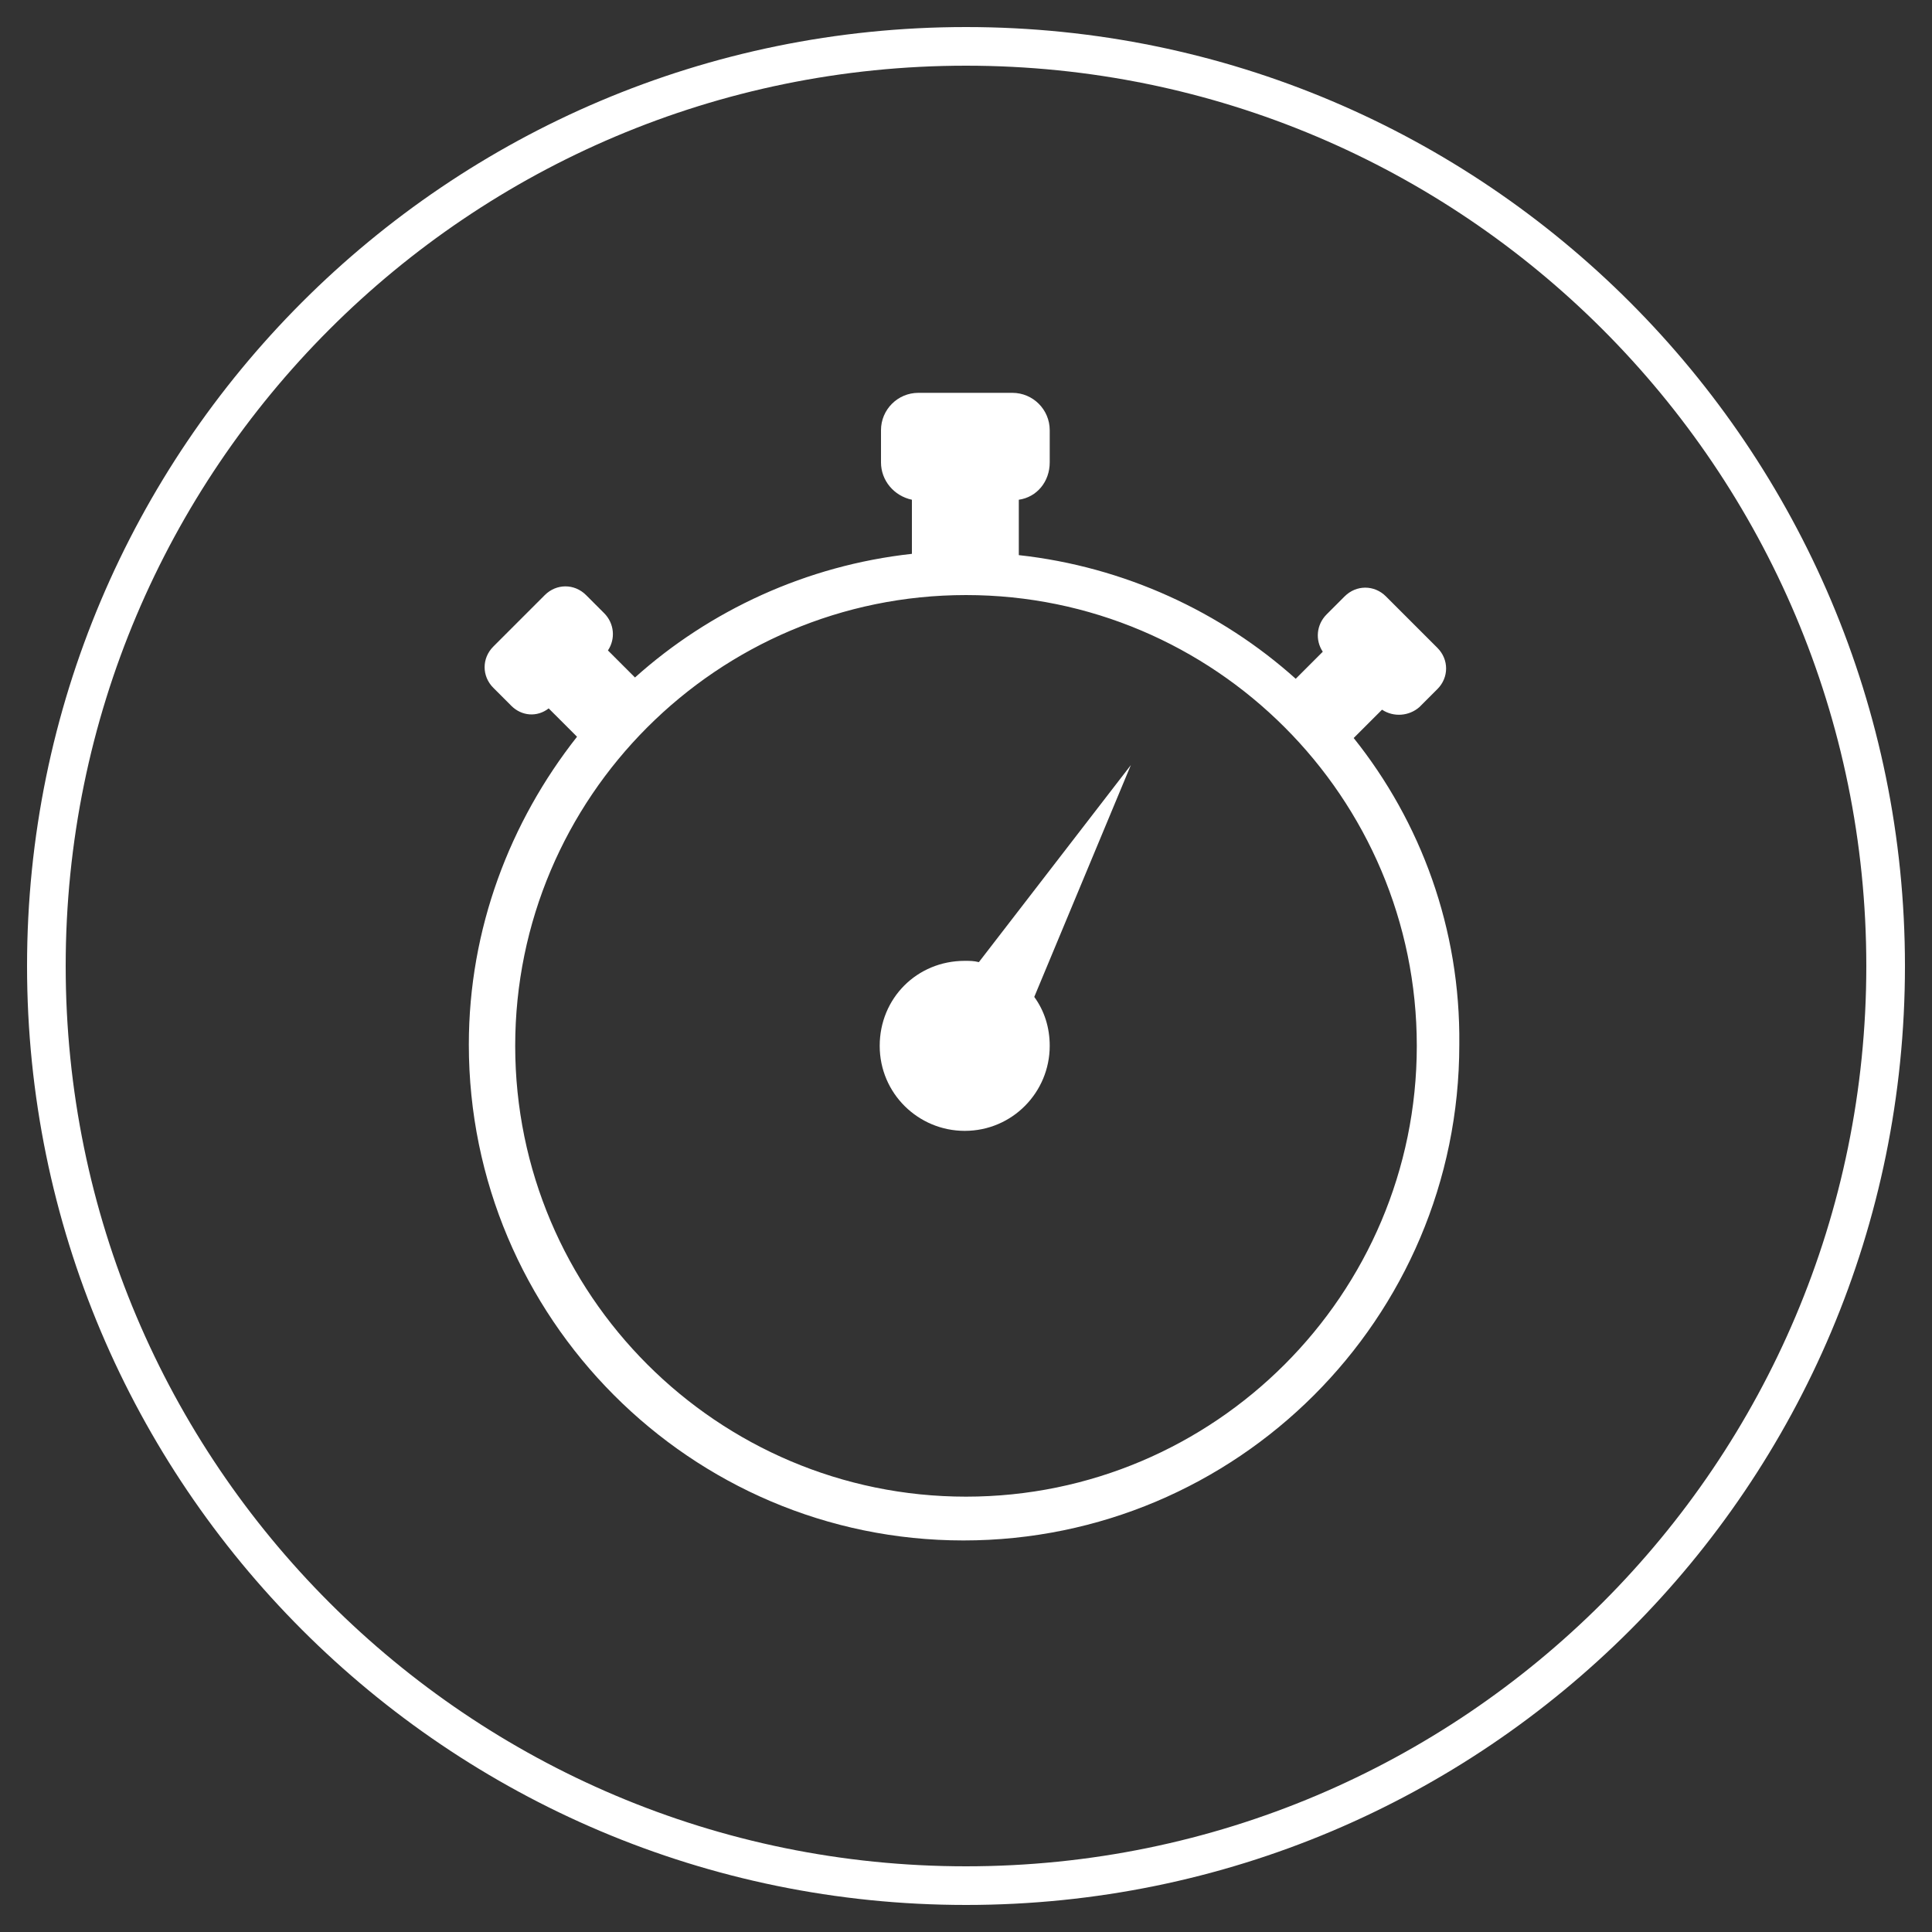
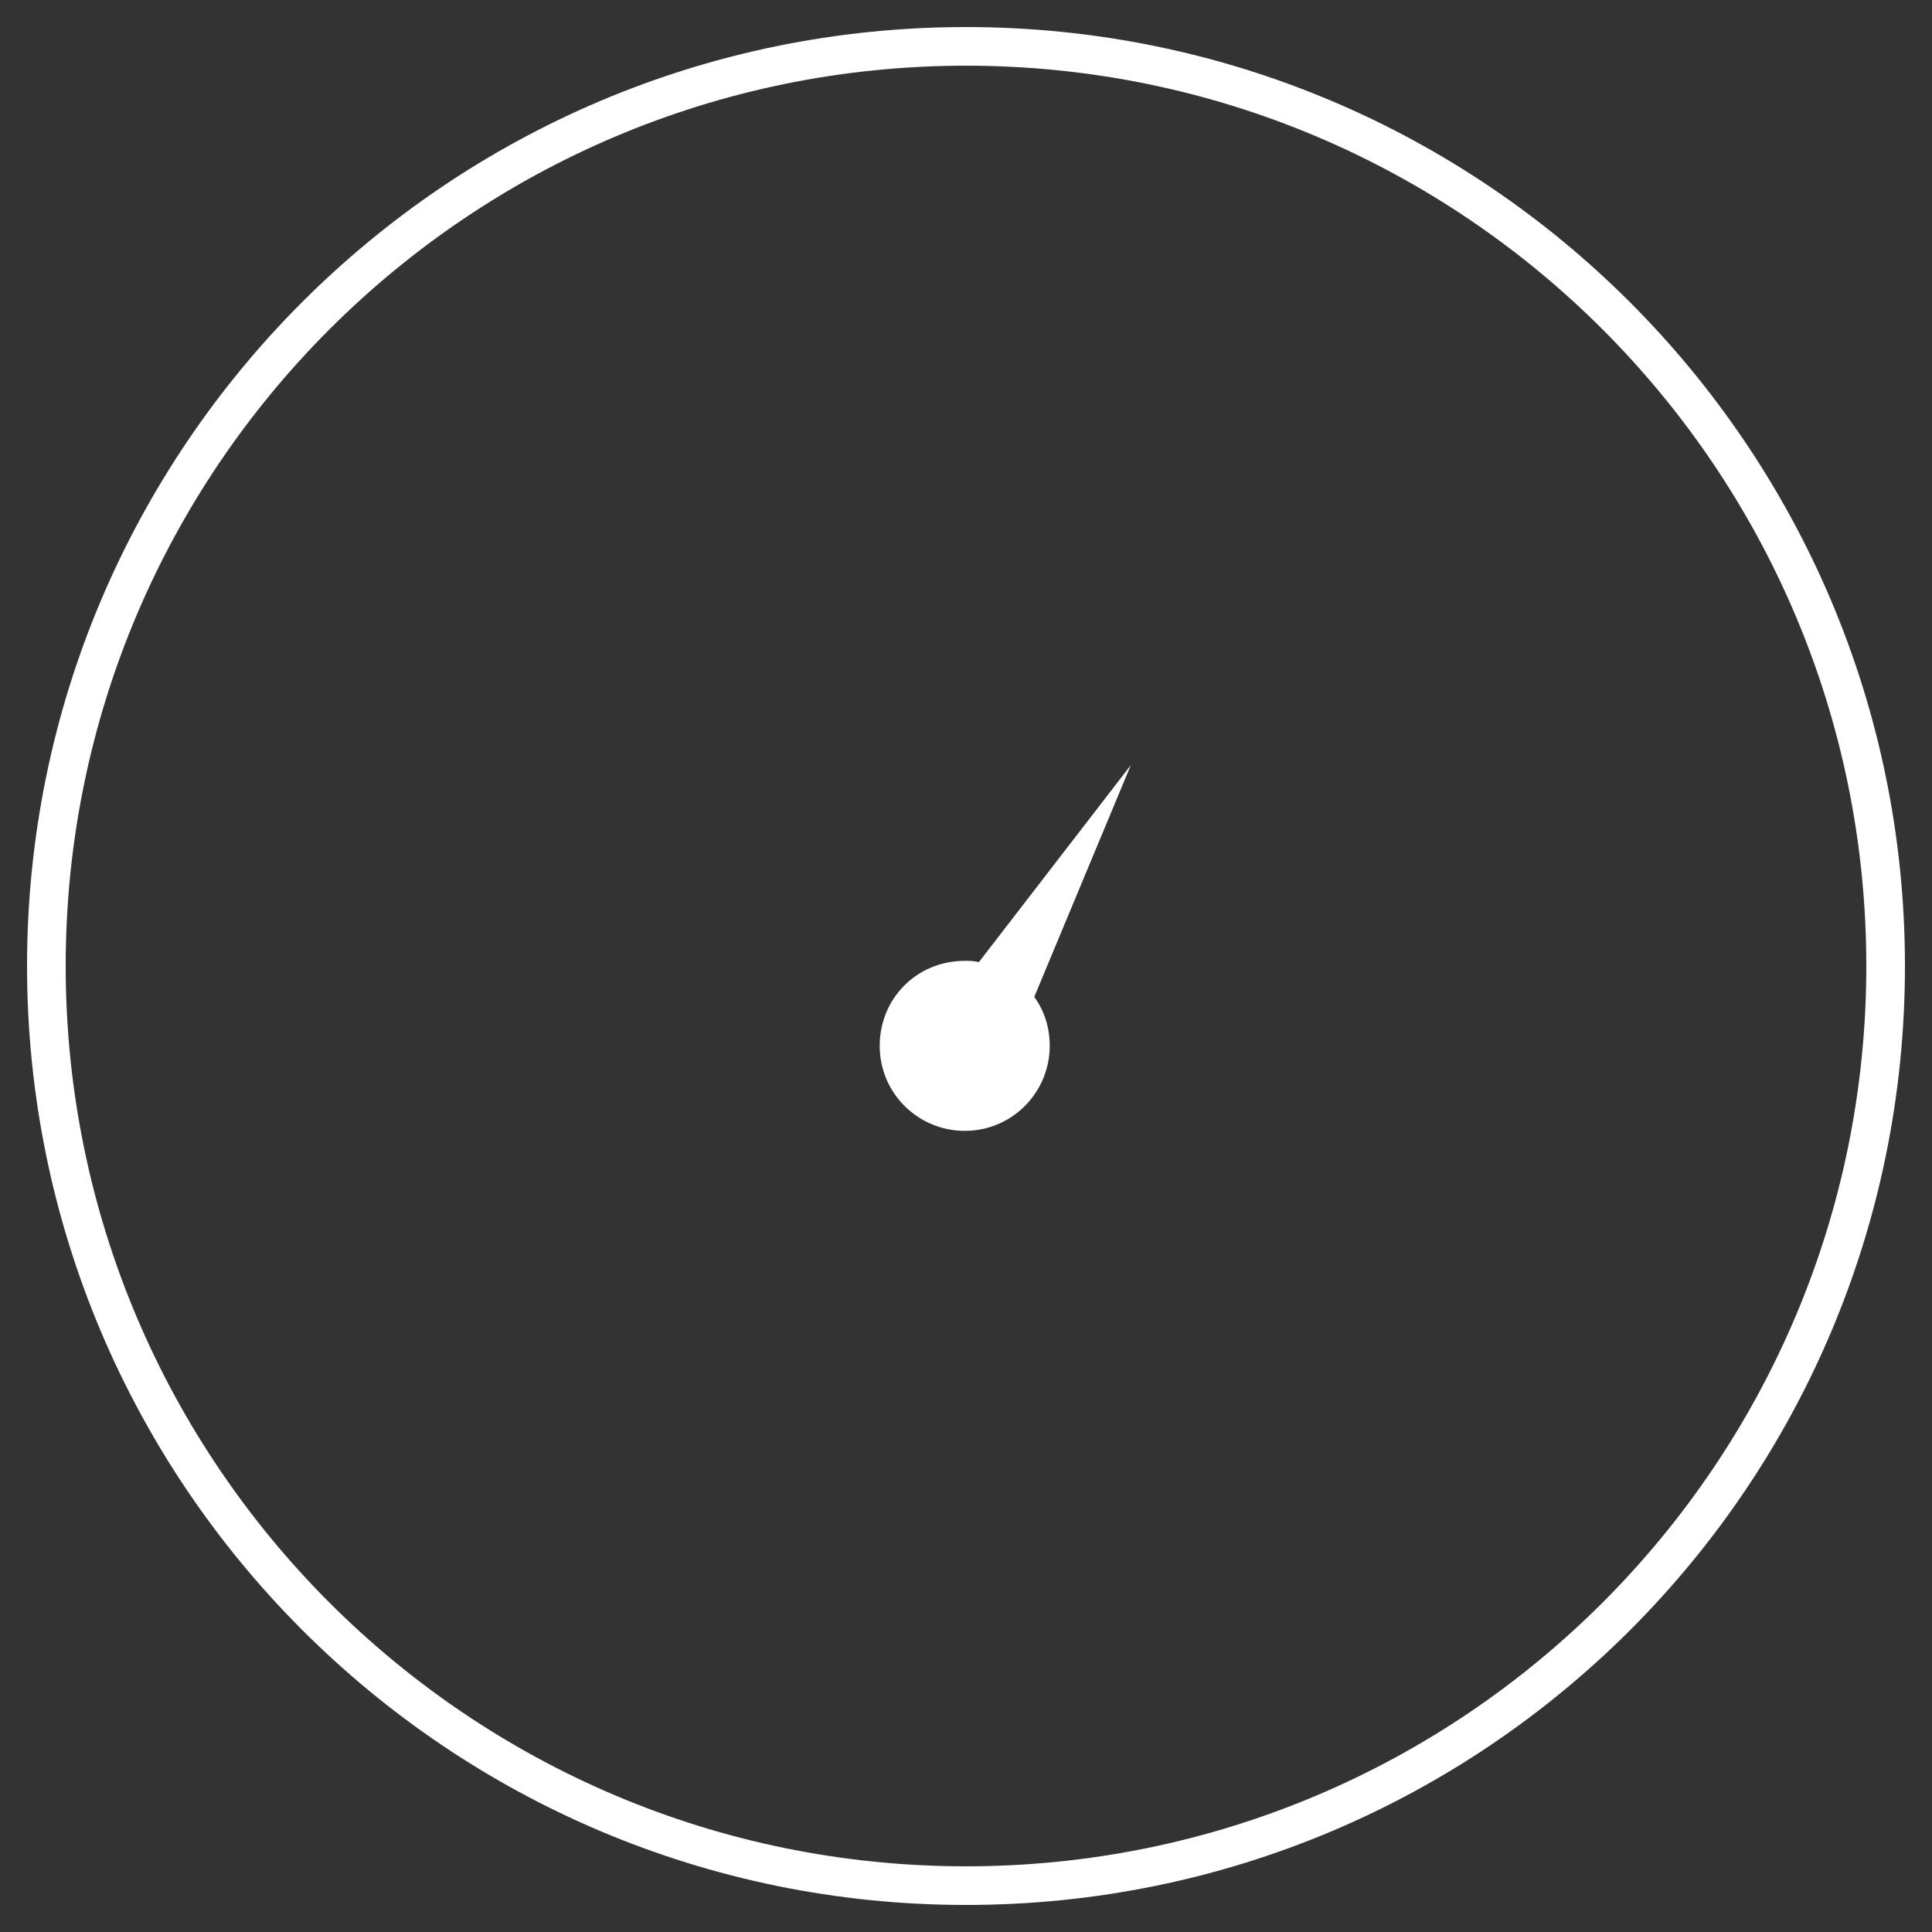
<svg xmlns="http://www.w3.org/2000/svg" version="1.1" id="Layer_1" x="0px" y="0px" viewBox="0 0 150 150" style="enable-background:new 0 0 150 150;" xml:space="preserve">
  <rect x="0" y="0" width="150" height="150" fill="#333333" stroke="none" />
  <style type="text/css">
	.st0{fill:#FFFFFF;}
</style>
  <g id="Compass_2_">
    <path class="st0" d="M75,147.9c-40.3,0-72.9-32.7-72.9-72.9S34.7,2.1,75,2.1s72.9,32.7,72.9,72.9l0,0   C147.9,115.3,115.3,147.9,75,147.9z M75,5.1C36.4,5.1,5.1,36.4,5.1,75s31.3,69.9,69.9,69.9s69.9-31.3,69.9-69.9l0,0   C144.9,36.4,113.6,5.1,75,5.1z" />
  </g>
  <g>
    <path class="st0" d="M80.3,77.4c0.8,1.1,1.2,2.4,1.2,3.8c0,3.6-2.9,6.6-6.6,6.6c-3.6,0-6.6-2.9-6.6-6.6s2.9-6.6,6.6-6.6   c0.4,0,0.7,0,1.1,0.1l11.8-15.3L80.3,77.4z" />
-     <path class="st0" d="M105.1,57.3l2.2-2.2c0.9,0.6,2.1,0.5,2.9-0.2l1.4-1.4c0.9-0.9,0.9-2.3,0-3.2l-4-4c-0.9-0.9-2.3-0.9-3.2,0   l-1.4,1.4c-0.8,0.8-0.9,2-0.3,2.9l-2.1,2.1c-5.8-5.2-13.3-8.7-21.5-9.6v-4.3c1.4-0.2,2.4-1.4,2.4-2.9v-2.5c0-1.6-1.3-2.9-2.9-2.9   h-7.3c-1.6,0-2.9,1.3-2.9,2.9v2.5c0,1.4,1,2.6,2.4,2.9V43c-8.2,0.9-15.7,4.4-21.5,9.6l-2.1-2.1c0.6-0.9,0.5-2.1-0.3-2.9l-1.4-1.4   c-0.9-0.9-2.3-0.9-3.2,0l-4,4c-0.9,0.9-0.9,2.3,0,3.2l1.4,1.4c0.8,0.8,2,0.9,2.9,0.2l2.2,2.2c-5.2,6.6-8.4,14.9-8.4,23.9   c0,21.2,17.2,38.5,38.4,38.5c21.2,0,38.5-17.2,38.5-38.5C113.4,72.1,110.3,63.8,105.1,57.3z M75,116.2c-19.3,0-35-15.7-35-35   s15.7-35,35-35c19.3,0,35,15.7,35,35S94.3,116.2,75,116.2z" />
  </g>
</svg>